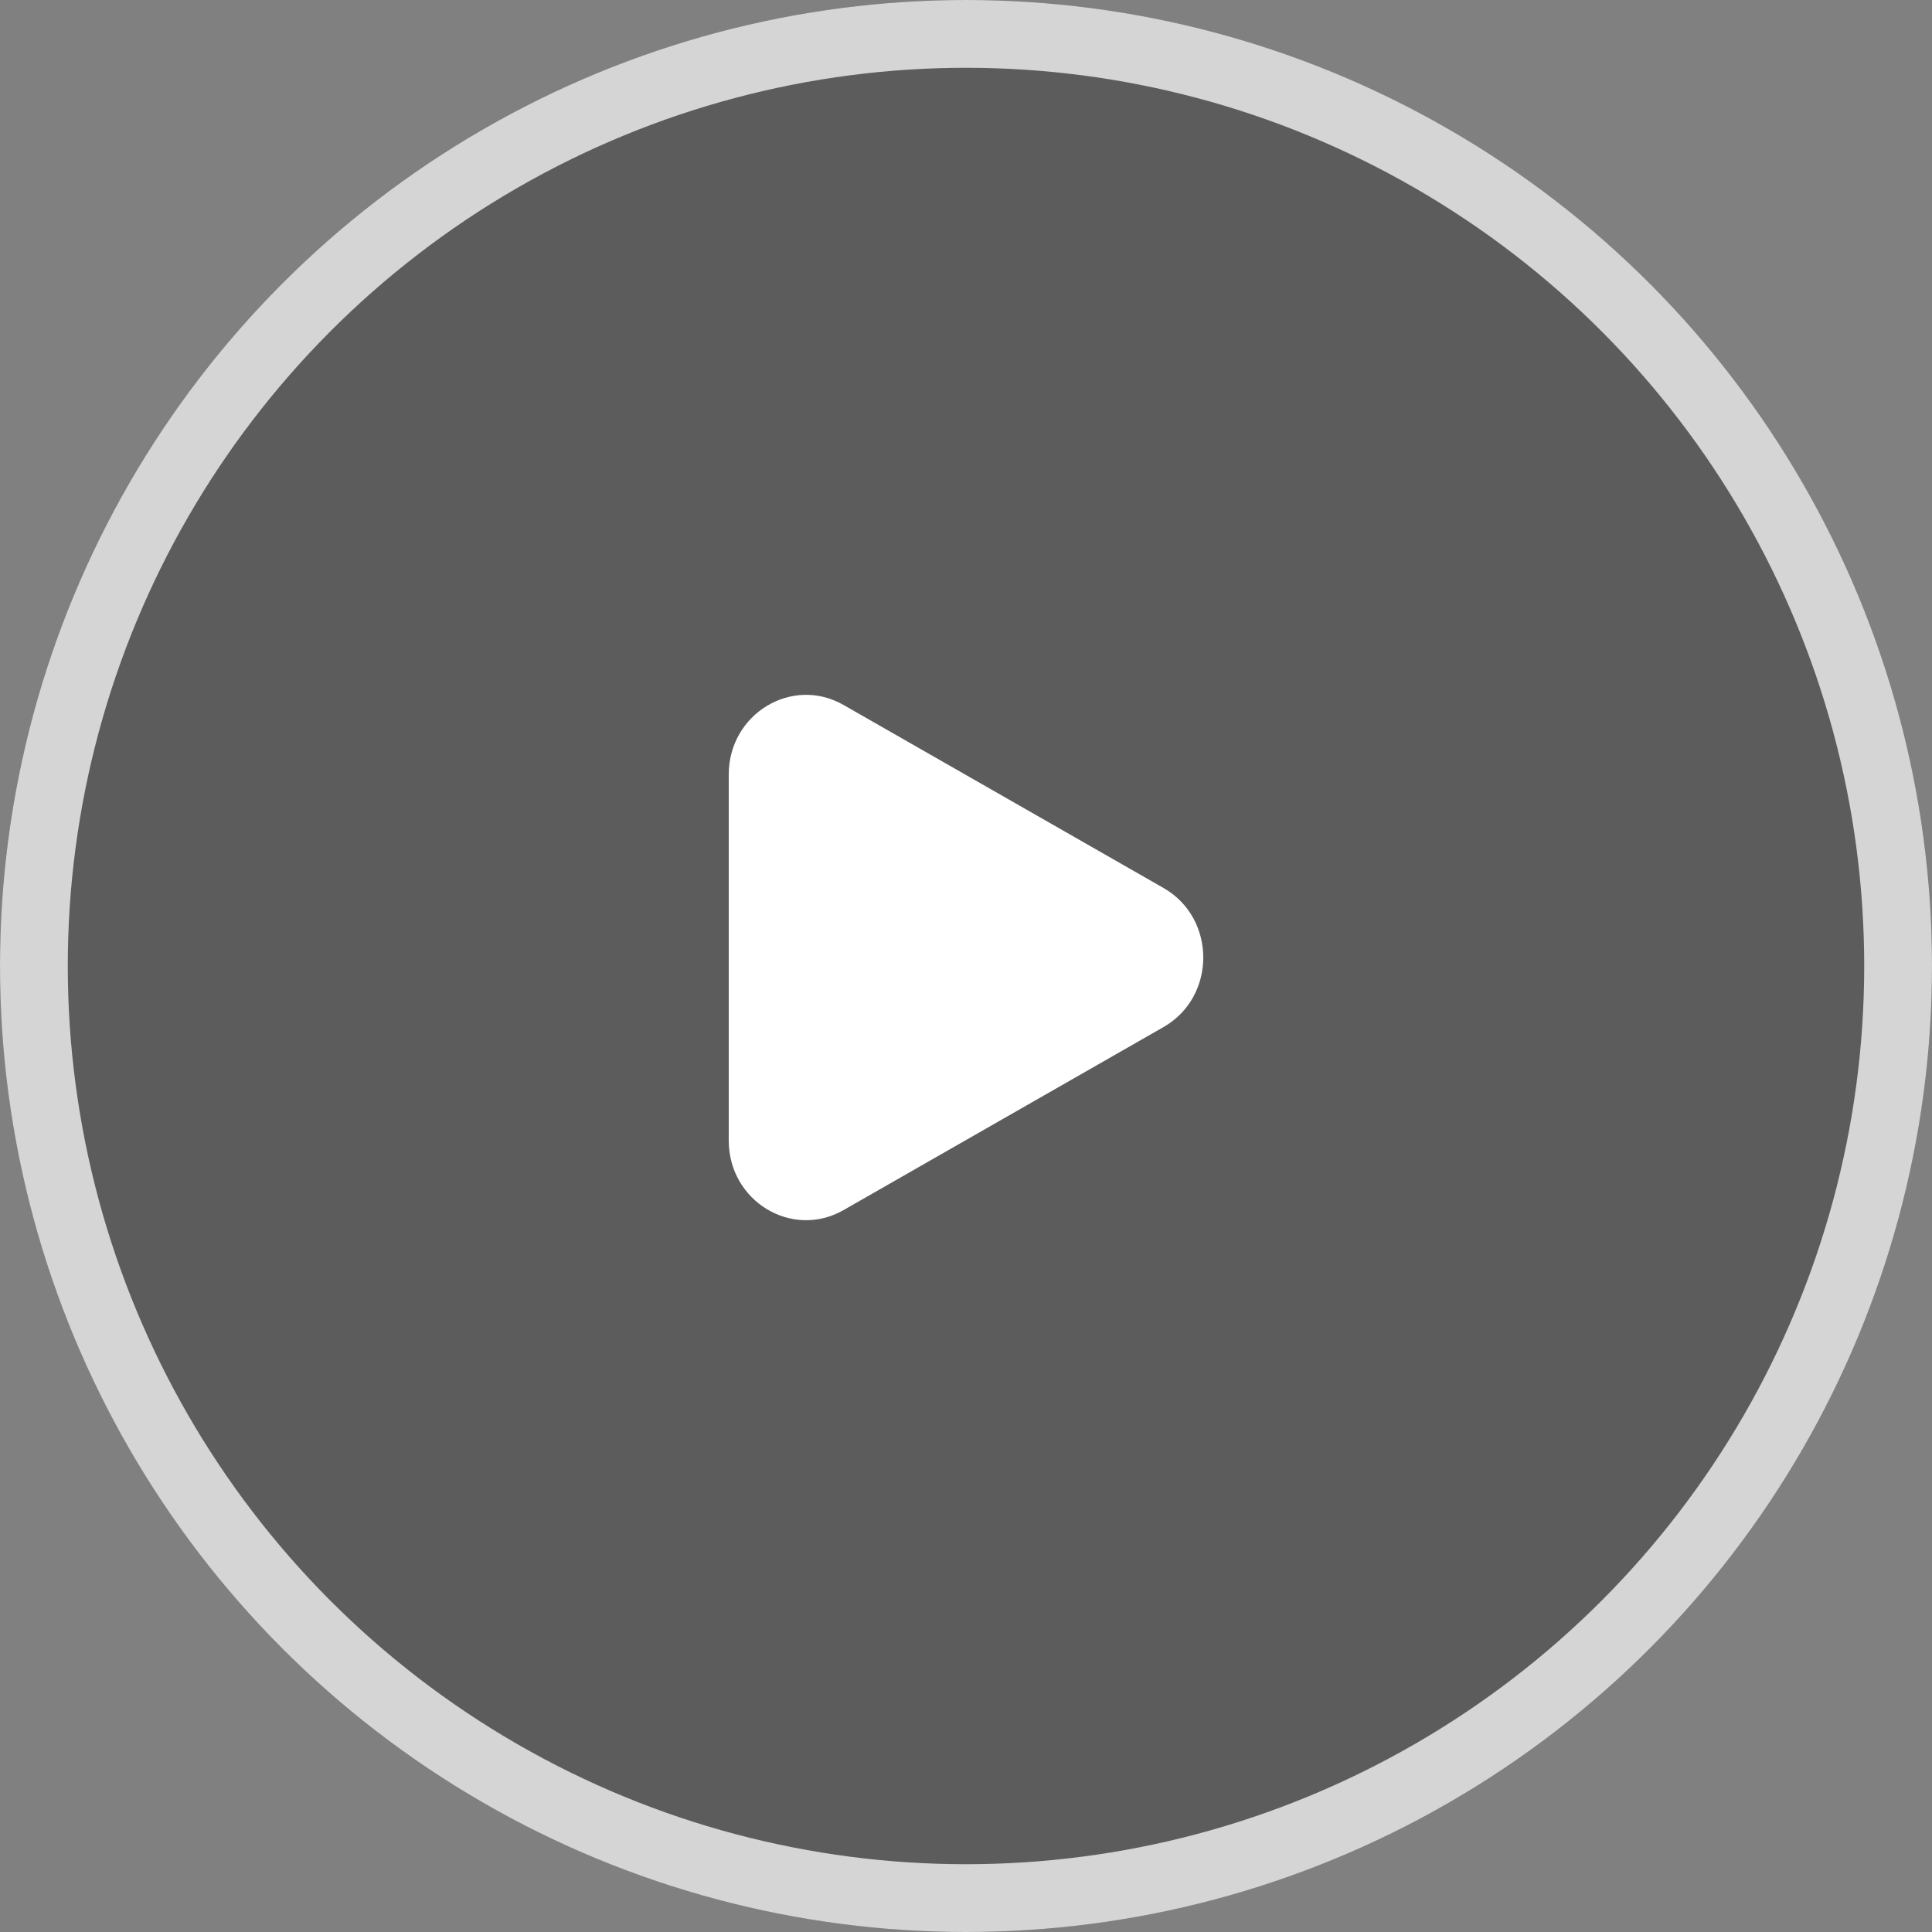
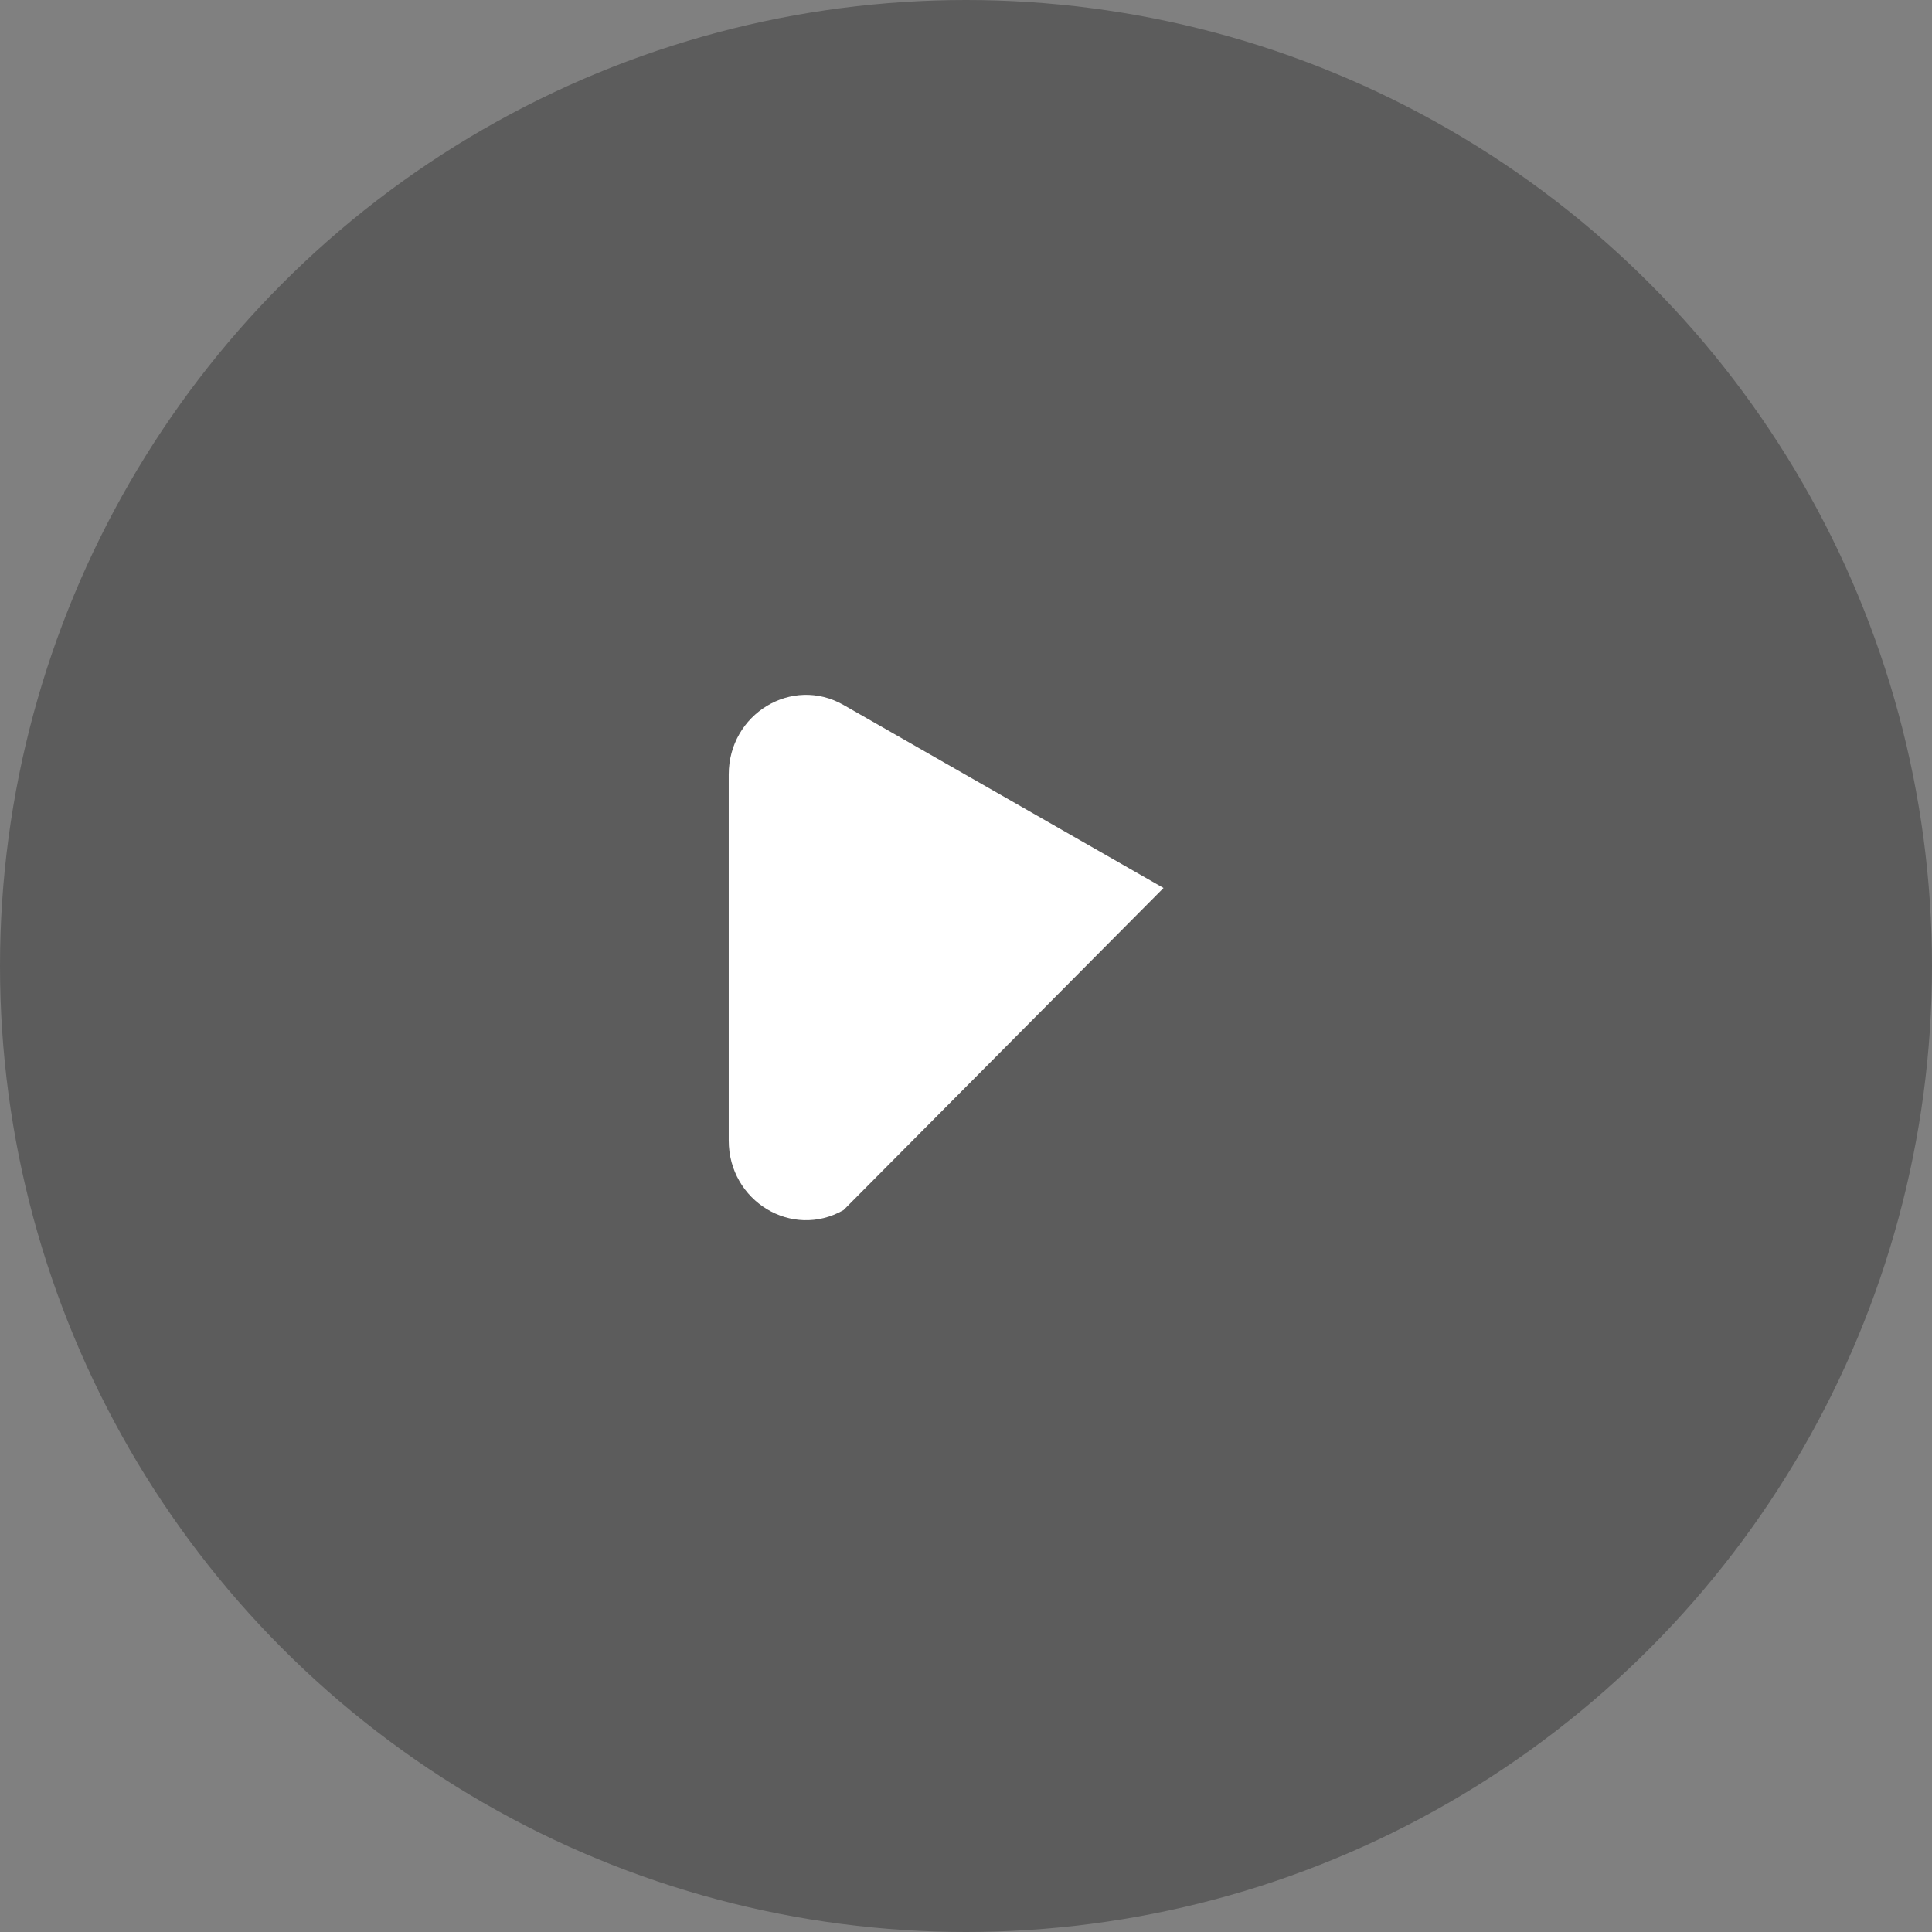
<svg xmlns="http://www.w3.org/2000/svg" width="114" height="114" viewBox="0 0 114 114" fill="none">
  <rect x="0" y="0" width="114" height="114" fill="#808080" stroke="none" />
  <circle cx="57" cy="57" r="57" fill="black" fill-opacity="0.28" />
-   <circle cx="57" cy="57" r="55" stroke="white" stroke-opacity="0.74" stroke-width="4" />
-   <path d="M68.655 52.397C71.782 54.185 71.782 58.815 68.655 60.603L49.774 71.403C46.735 73.141 43 70.878 43 67.299V45.701C43 42.122 46.735 39.859 49.774 41.597L68.655 52.397Z" fill="white" />
+   <path d="M68.655 52.397L49.774 71.403C46.735 73.141 43 70.878 43 67.299V45.701C43 42.122 46.735 39.859 49.774 41.597L68.655 52.397Z" fill="white" />
</svg>